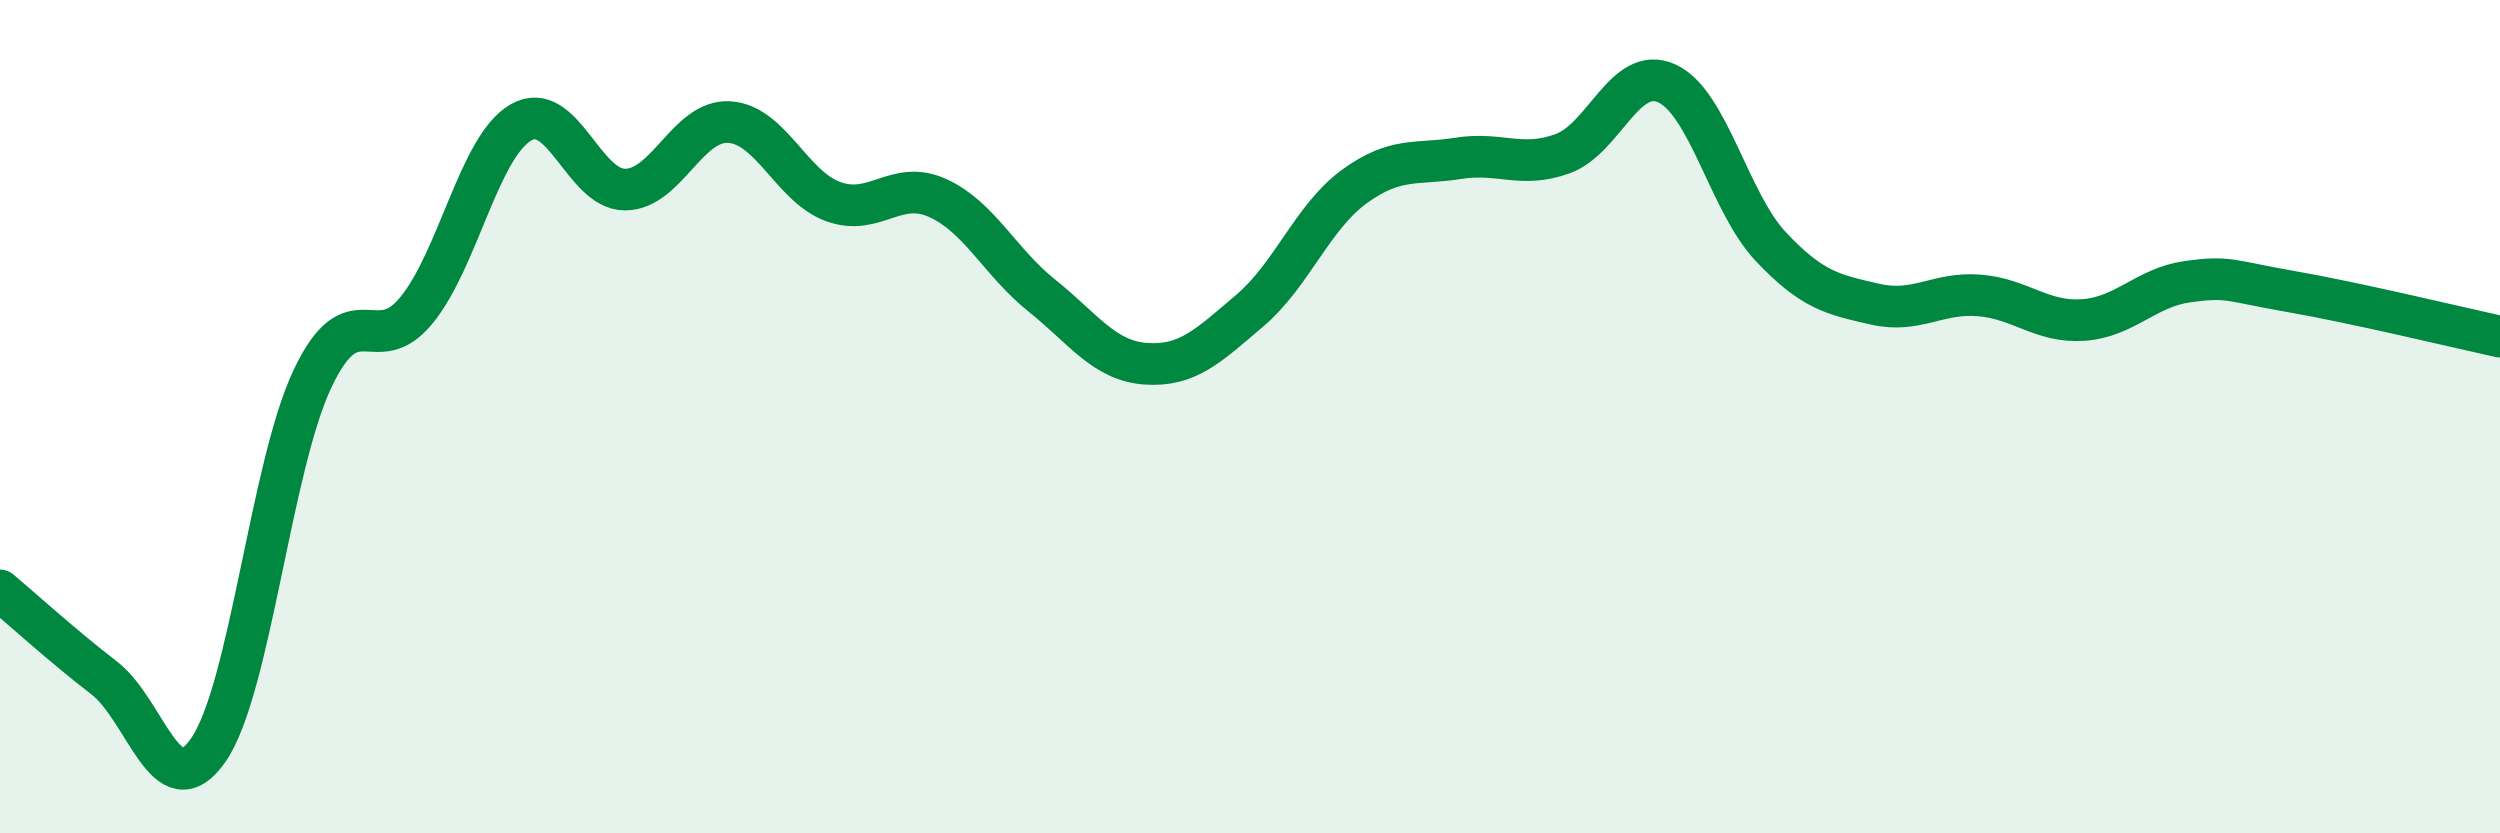
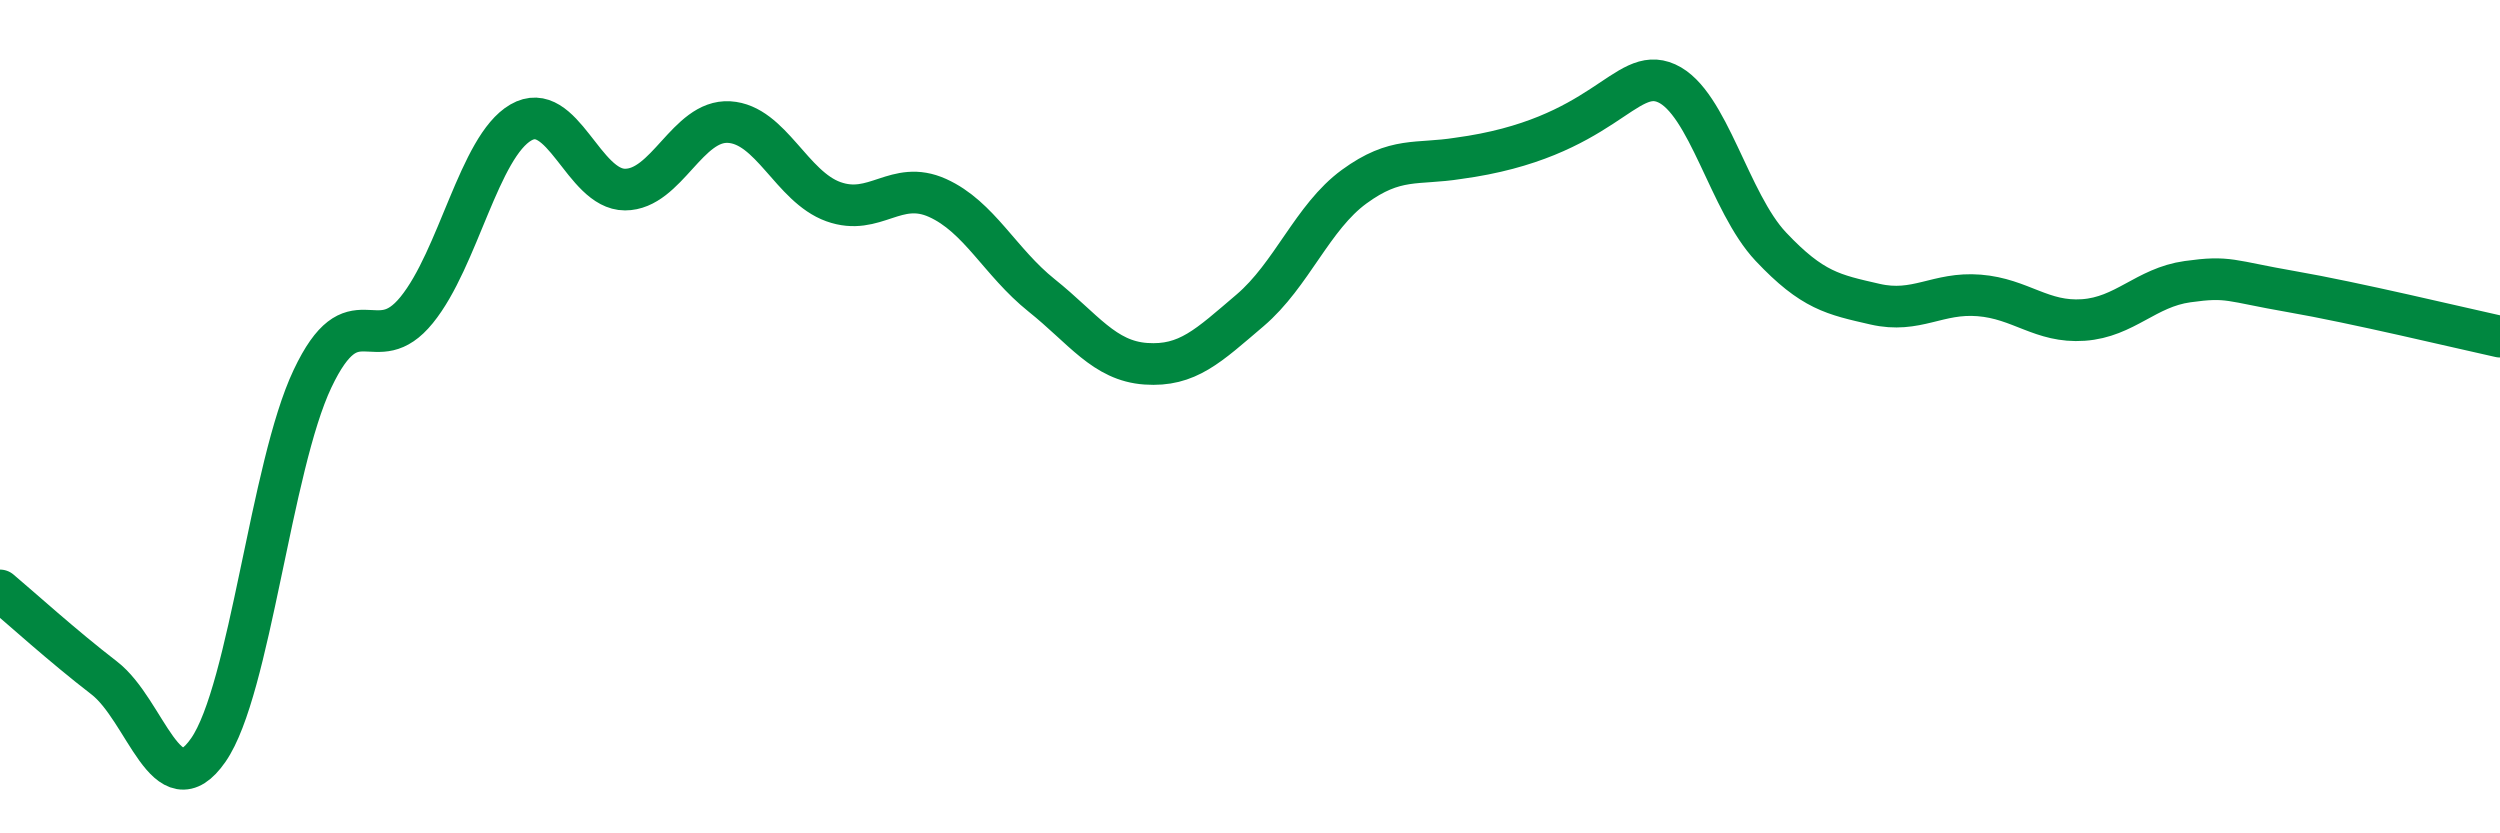
<svg xmlns="http://www.w3.org/2000/svg" width="60" height="20" viewBox="0 0 60 20">
-   <path d="M 0,14.17 C 0.5,14.59 1.5,15.5 2.5,16.27 C 3.5,17.04 4,19.44 5,18 C 6,16.56 6.5,11.2 7.5,9.09 C 8.5,6.98 9,8.67 10,7.44 C 11,6.21 11.5,3.52 12.5,2.94 C 13.5,2.36 14,4.55 15,4.55 C 16,4.55 16.5,2.87 17.5,2.93 C 18.5,2.99 19,4.48 20,4.84 C 21,5.2 21.5,4.3 22.5,4.75 C 23.5,5.2 24,6.29 25,7.09 C 26,7.89 26.5,8.66 27.5,8.73 C 28.5,8.8 29,8.3 30,7.45 C 31,6.6 31.5,5.21 32.5,4.48 C 33.5,3.75 34,3.96 35,3.8 C 36,3.64 36.5,4.05 37.5,3.69 C 38.5,3.33 39,1.55 40,2 C 41,2.45 41.5,4.86 42.5,5.92 C 43.5,6.98 44,7.07 45,7.3 C 46,7.53 46.5,7.01 47.5,7.09 C 48.5,7.17 49,7.75 50,7.68 C 51,7.61 51.5,6.9 52.5,6.76 C 53.5,6.62 53.5,6.74 55,7 C 56.5,7.26 59,7.86 60,8.08L60 20L0 20Z" fill="#008740" opacity="0.1" stroke-linecap="round" stroke-linejoin="round" />
-   <path d="M 0,14.17 C 0.5,14.59 1.5,15.5 2.5,16.27 C 3.5,17.04 4,19.44 5,18 C 6,16.56 6.5,11.2 7.5,9.09 C 8.5,6.98 9,8.67 10,7.44 C 11,6.21 11.5,3.52 12.5,2.94 C 13.5,2.36 14,4.55 15,4.55 C 16,4.55 16.5,2.87 17.5,2.93 C 18.5,2.99 19,4.48 20,4.84 C 21,5.2 21.5,4.3 22.5,4.75 C 23.5,5.2 24,6.29 25,7.09 C 26,7.89 26.5,8.66 27.5,8.73 C 28.5,8.8 29,8.3 30,7.45 C 31,6.6 31.5,5.21 32.5,4.48 C 33.5,3.75 34,3.96 35,3.8 C 36,3.64 36.5,4.05 37.5,3.69 C 38.5,3.33 39,1.55 40,2 C 41,2.45 41.5,4.86 42.5,5.92 C 43.5,6.98 44,7.07 45,7.3 C 46,7.53 46.5,7.01 47.5,7.09 C 48.5,7.17 49,7.75 50,7.68 C 51,7.61 51.5,6.9 52.5,6.76 C 53.5,6.62 53.5,6.74 55,7 C 56.5,7.26 59,7.86 60,8.08" stroke="#008740" stroke-width="1" fill="none" stroke-linecap="round" stroke-linejoin="round" />
+   <path d="M 0,14.17 C 0.5,14.59 1.5,15.5 2.5,16.27 C 3.5,17.04 4,19.44 5,18 C 6,16.56 6.5,11.2 7.5,9.09 C 8.5,6.98 9,8.67 10,7.44 C 11,6.21 11.5,3.52 12.5,2.94 C 13.5,2.36 14,4.55 15,4.55 C 16,4.55 16.5,2.87 17.5,2.93 C 18.5,2.99 19,4.48 20,4.84 C 21,5.2 21.5,4.3 22.5,4.75 C 23.5,5.2 24,6.29 25,7.09 C 26,7.89 26.5,8.66 27.5,8.73 C 28.5,8.8 29,8.3 30,7.45 C 31,6.6 31.5,5.21 32.5,4.48 C 33.5,3.75 34,3.96 35,3.8 C 38.5,3.33 39,1.55 40,2 C 41,2.45 41.5,4.86 42.5,5.92 C 43.5,6.98 44,7.07 45,7.3 C 46,7.53 46.5,7.01 47.5,7.09 C 48.5,7.17 49,7.75 50,7.68 C 51,7.61 51.5,6.9 52.5,6.76 C 53.5,6.62 53.5,6.74 55,7 C 56.5,7.26 59,7.86 60,8.08" stroke="#008740" stroke-width="1" fill="none" stroke-linecap="round" stroke-linejoin="round" />
</svg>